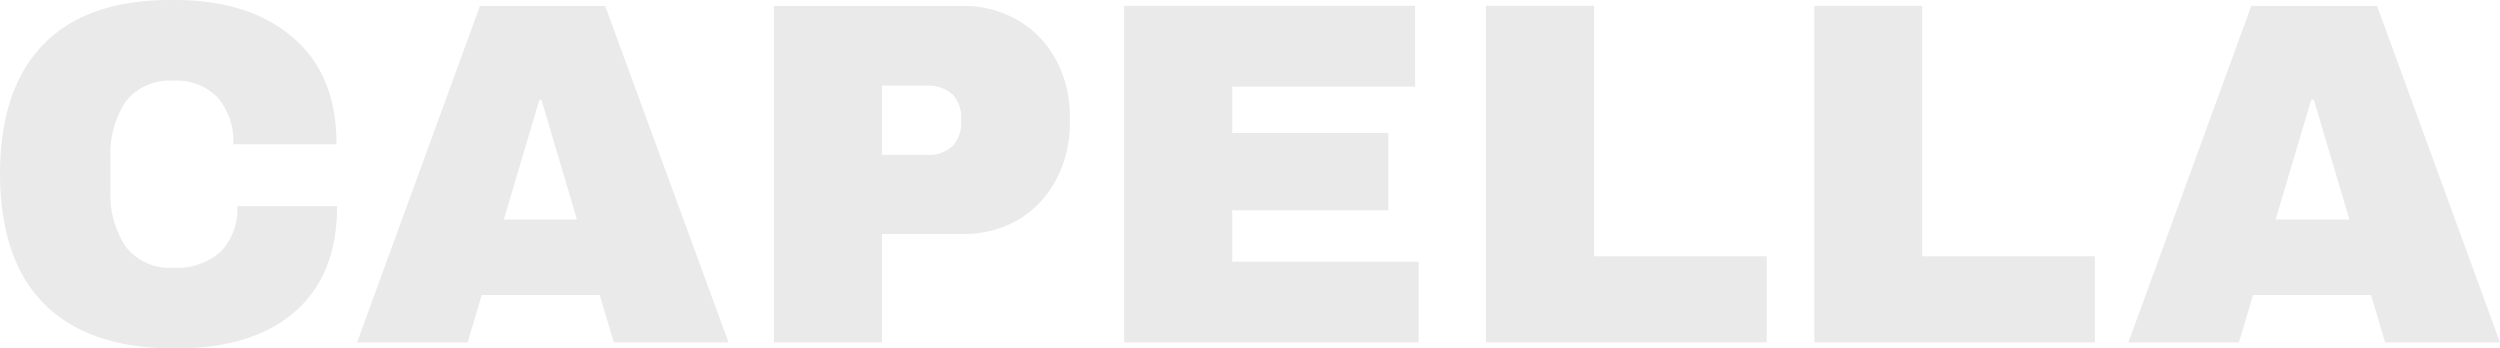
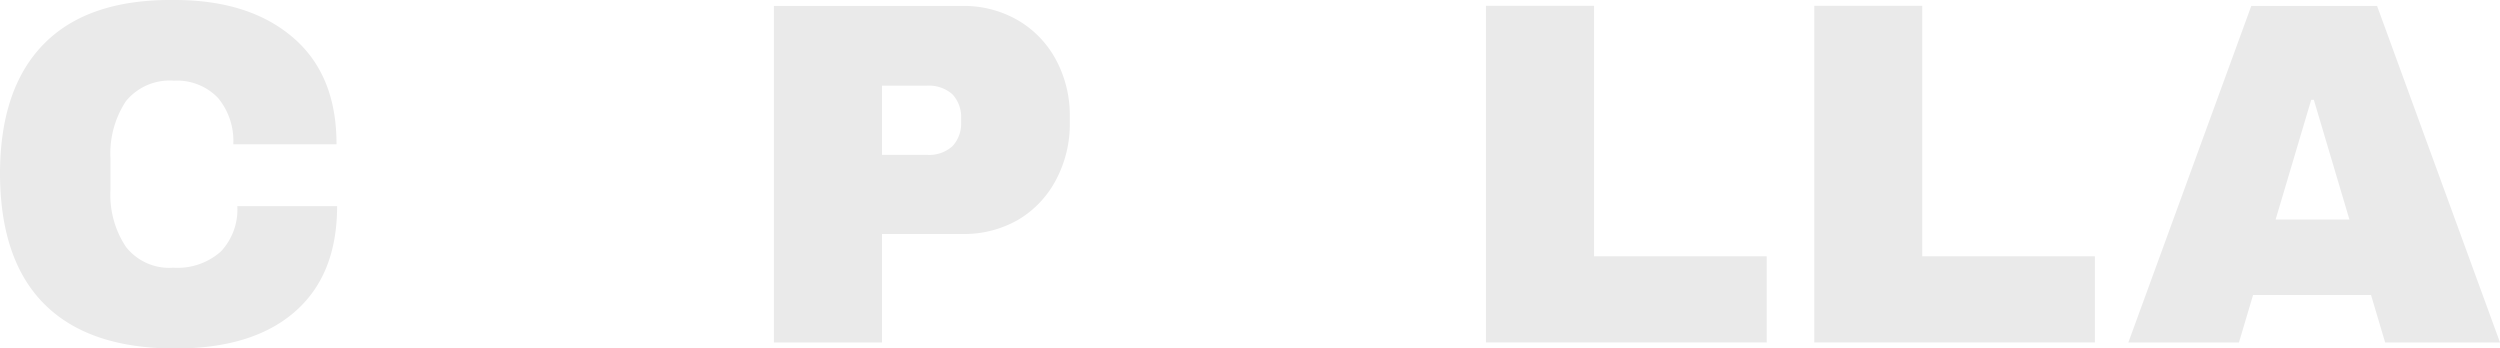
<svg xmlns="http://www.w3.org/2000/svg" viewBox="0 0 210.69 29.37">
  <defs>
    <style>.cls-1{fill:#eaeaea;}</style>
  </defs>
  <g id="Capa_2" data-name="Capa 2">
    <g id="Pc">
      <g id="Capa_2-2" data-name="Capa 2">
        <g id="Capa_1-2" data-name="Capa 1-2">
          <path class="cls-1" d="M24.69,3.16q3.68,3.15,3.67,9h-8.7a5.64,5.64,0,0,0-1.29-3.91,4.77,4.77,0,0,0-3.7-1.45,4.76,4.76,0,0,0-4.06,1.73,8,8,0,0,0-1.3,4.82V16a7.91,7.91,0,0,0,1.3,4.8,4.63,4.63,0,0,0,4,1.76,5.49,5.49,0,0,0,4-1.36A5.16,5.16,0,0,0,20,17.37h8.41c0,3.88-1.19,6.84-3.57,8.91s-5.74,3.09-10.07,3.09q-7.26,0-11-3.71T0,14.67q0-7.24,3.73-11T14.72,0Q21,0,24.69,3.16Z" />
-           <path class="cls-1" d="M51,.5H40.45L30.09,28.86h9.32l1.19-4h9.94l1.19,4H61.4Zm-8.54,18,3-10.09h.17L48.62,18.5Z" />
          <path class="cls-1" d="M89,5.05a8.52,8.52,0,0,0-3.21-3.34A9.11,9.11,0,0,0,81.13.5H65.22V28.86h9.11V19.72h6.79a9.14,9.14,0,0,0,4.71-1.21A8.5,8.5,0,0,0,89,15.15a10,10,0,0,0,1.16-4.79V9.81A9.88,9.88,0,0,0,89,5.05ZM81,10.31a2.79,2.79,0,0,1-.72,2,2.91,2.91,0,0,1-2.16.74H74.33V7.22H78.1a3,3,0,0,1,2.16.72A2.82,2.82,0,0,1,81,10Z" />
-           <path class="cls-1" d="M94.74.49h24.52V7.3H103.85v3.91H117v6.51H103.85v4.33h15.71v6.81H94.74Z" />
          <path class="cls-1" d="M125.23.49h9.11V21.6h14.55v7.26H125.23Z" />
          <path class="cls-1" d="M152.9.49H162V21.6h14.55v7.26H152.9Z" />
          <path class="cls-1" d="M200.33.5h-10.6L179.37,28.86h9.32l1.19-4h9.94l1.19,4h9.68Zm-8.55,18,3-10.09H195l3,10.09Z" />
        </g>
      </g>
    </g>
  </g>
</svg>